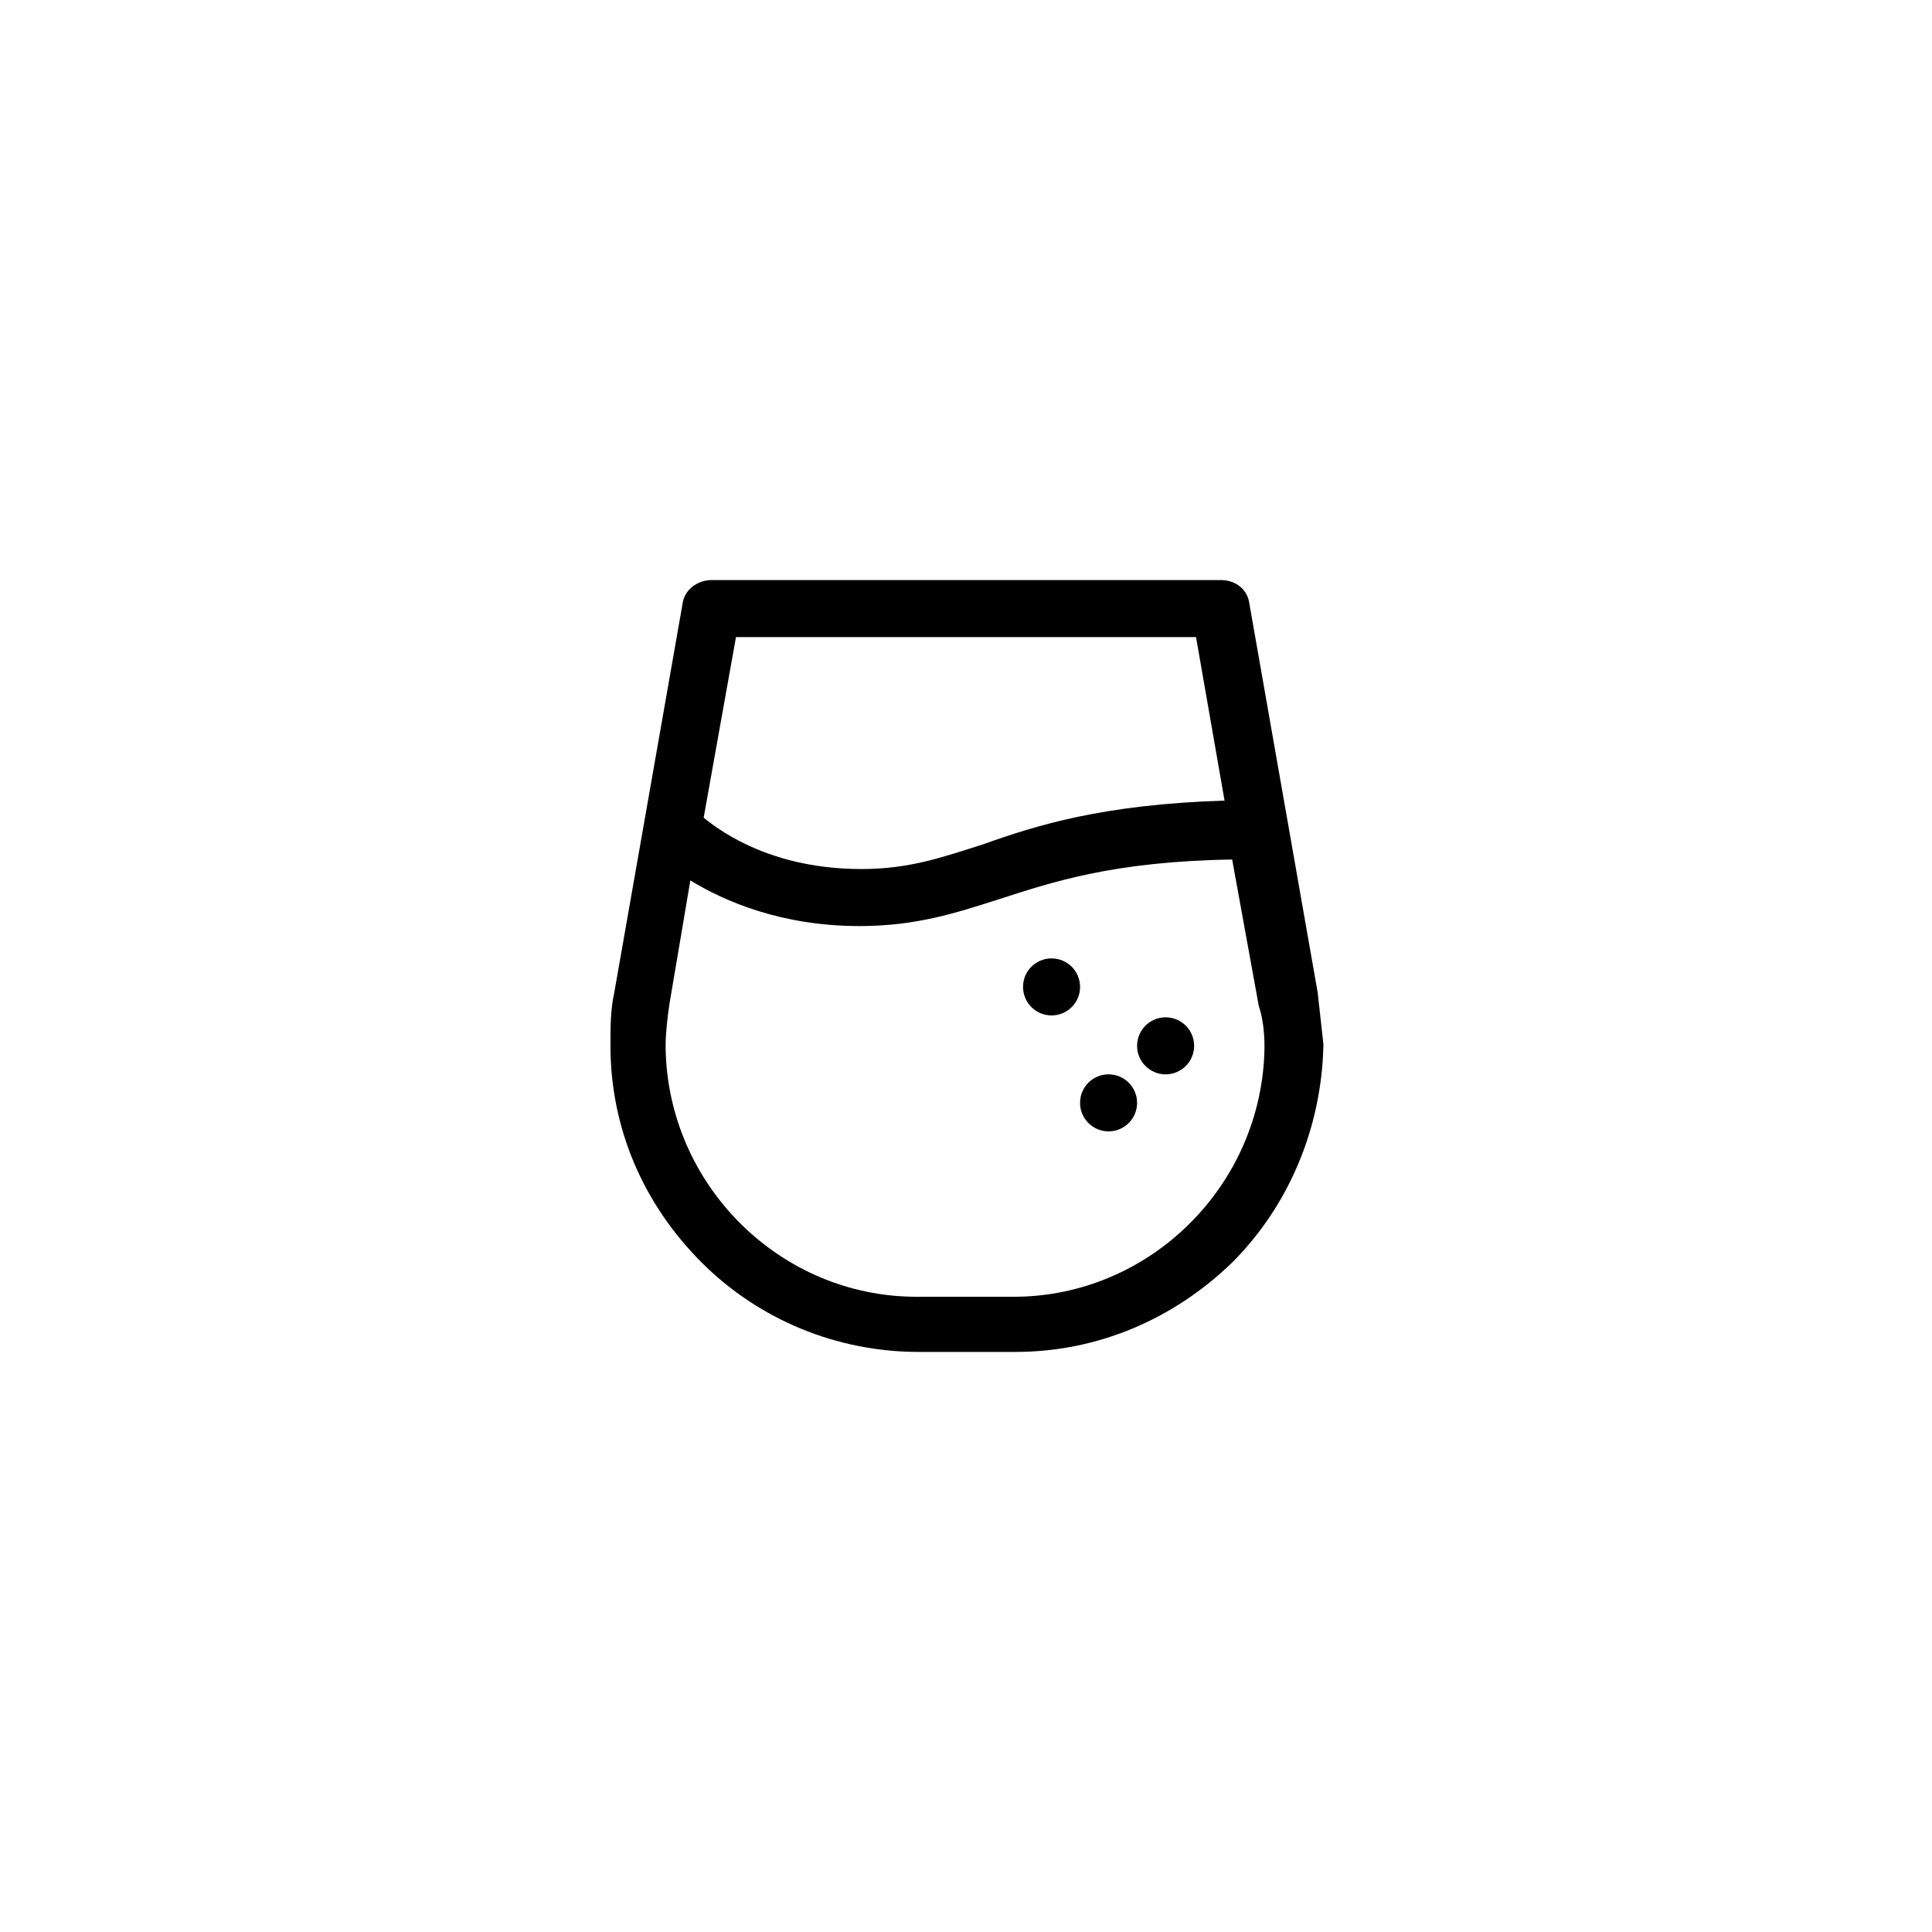
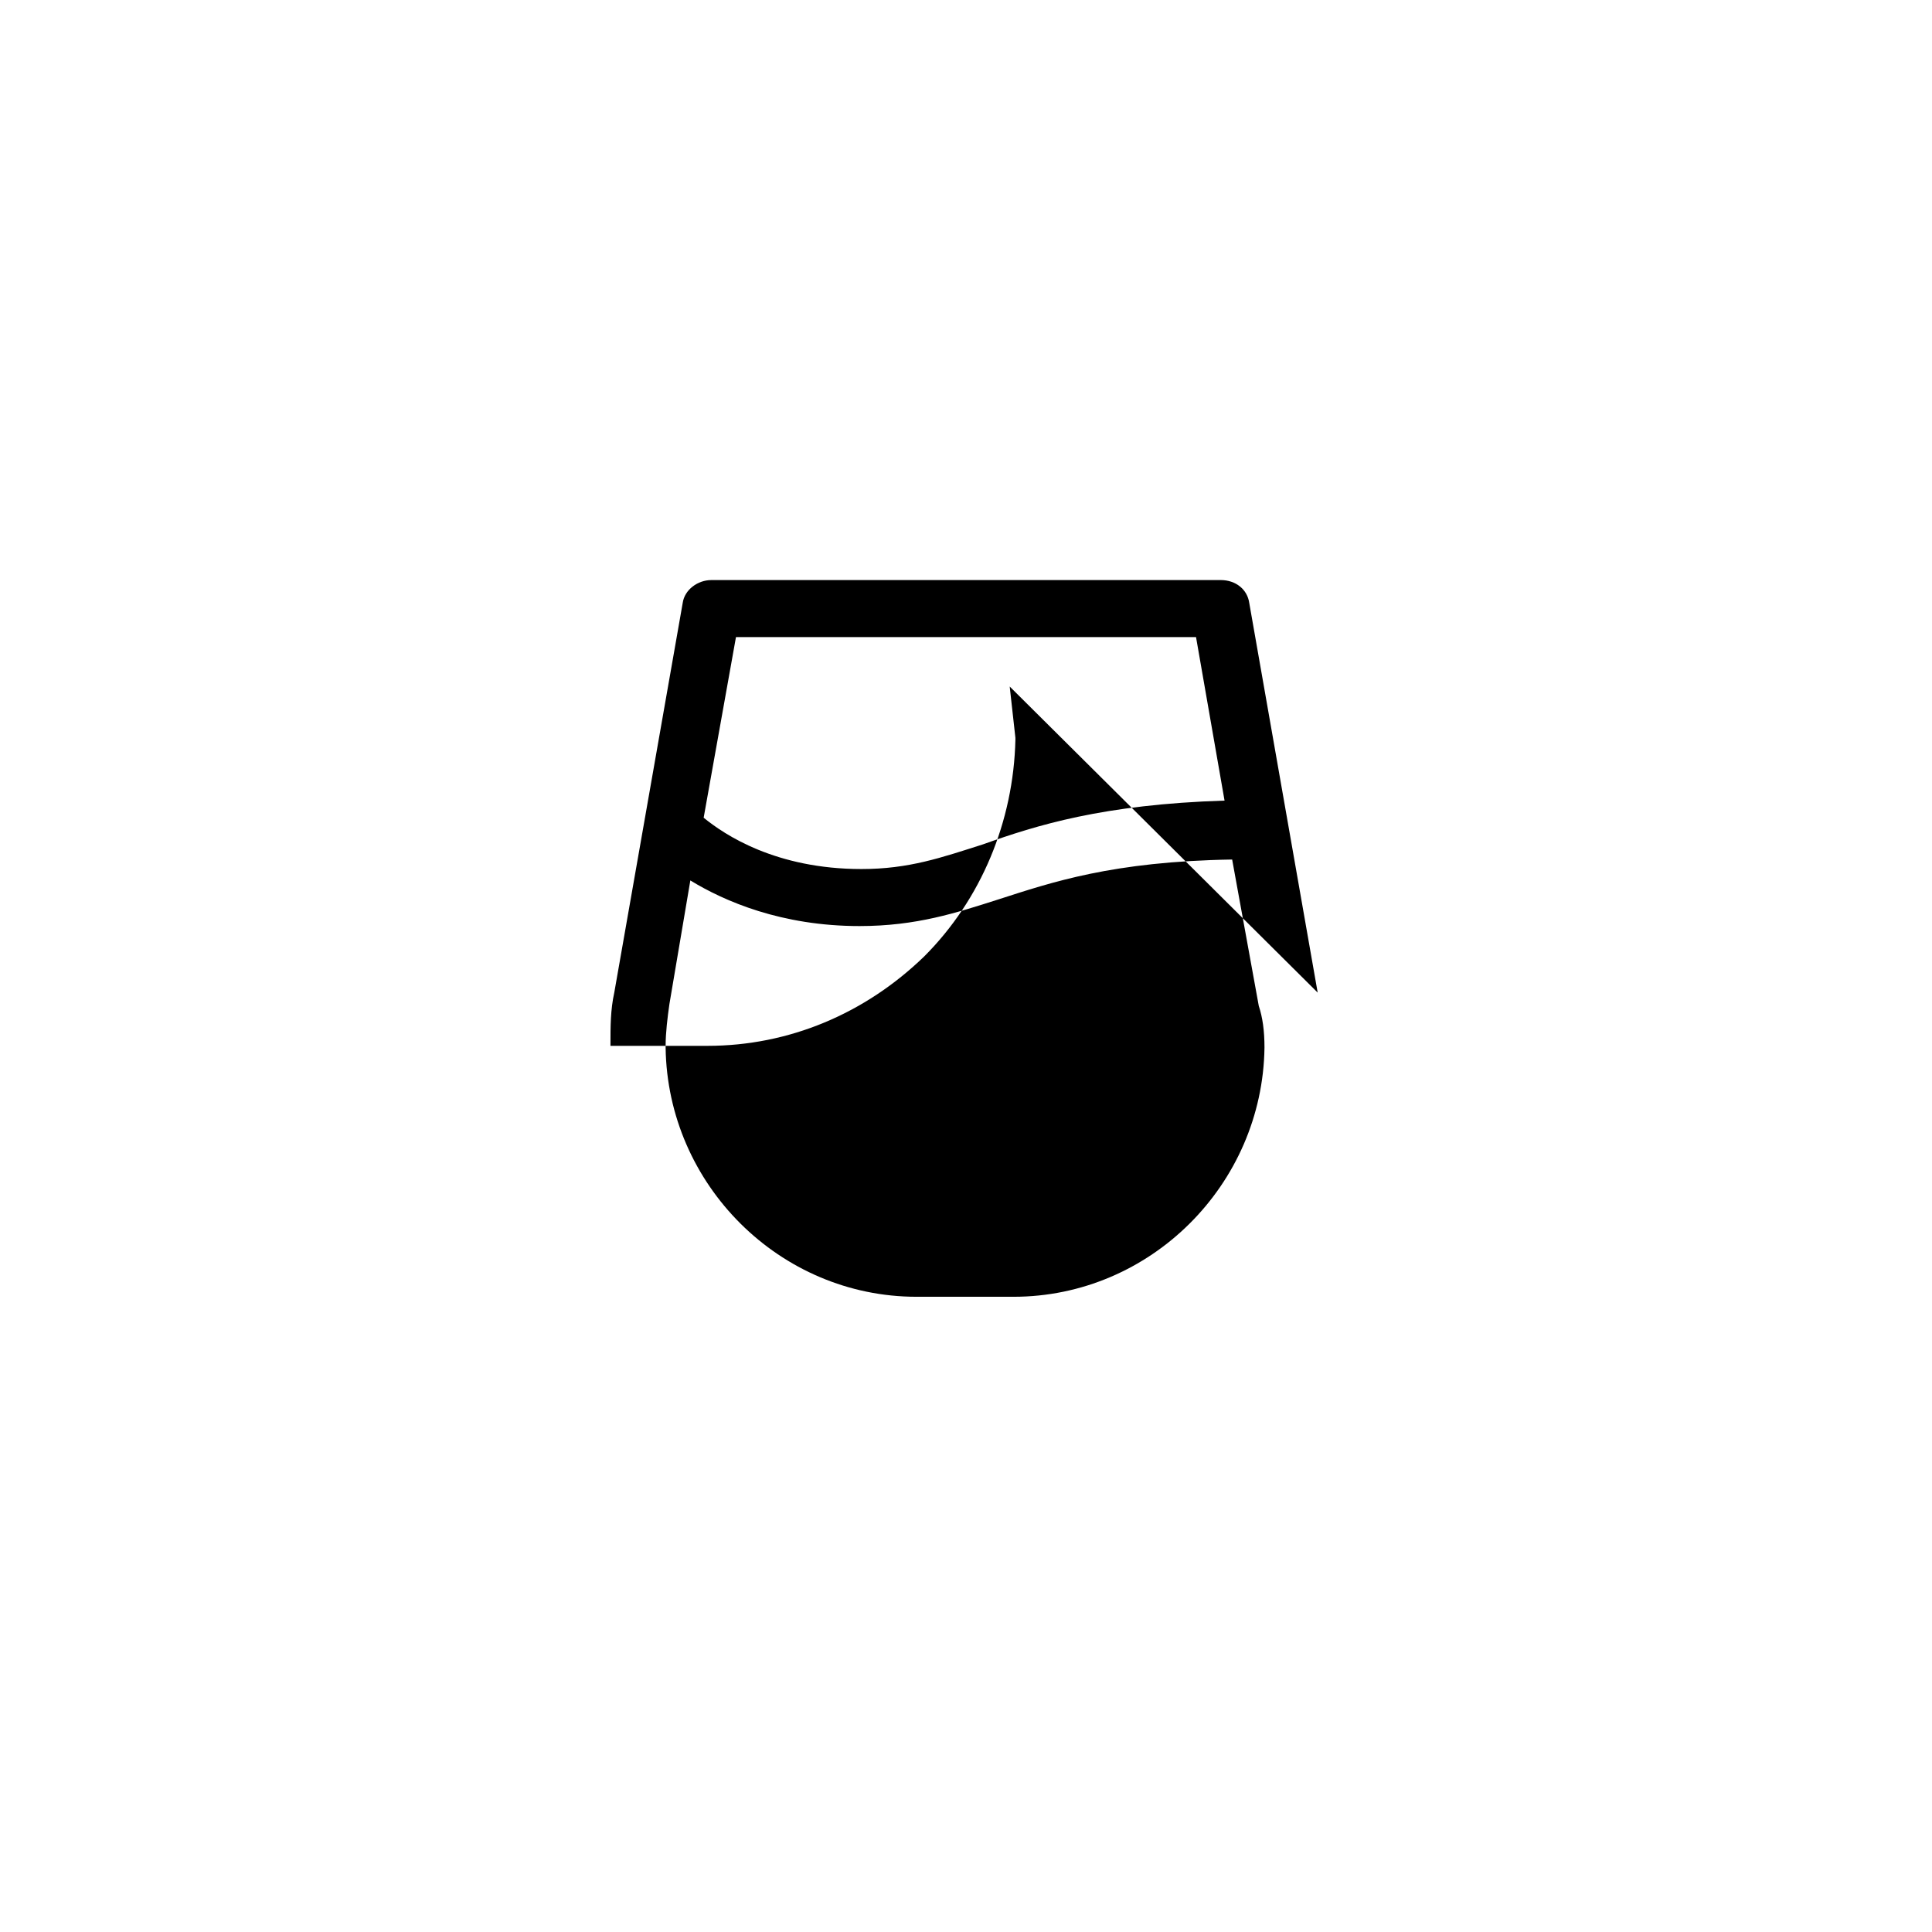
<svg xmlns="http://www.w3.org/2000/svg" fill="#000000" width="800px" height="800px" version="1.1" viewBox="144 144 512 512">
  <g>
-     <path d="m493.2 407.05-18.137-103.28c-0.504-3.527-3.527-6.047-7.559-6.047l-135.02 0.004c-3.527 0-7.055 2.519-7.559 6.047l-18.137 103.28c-1.008 4.535-1.008 9.07-1.008 13.602v0.504c0 21.664 8.566 41.816 24.184 57.434 15.113 15.113 35.77 23.68 57.434 23.68h25.695c21.664 0 41.816-8.566 57.434-23.68 15.113-15.113 23.68-35.77 24.184-57.434v-0.504c-0.504-4.535-1.008-9.07-1.512-13.605zm-154.16-94.211h121.92l7.559 43.328c-32.242 1.008-49.879 6.551-63.984 11.586-11.082 3.527-19.648 6.551-32.242 6.551-22.672 0-36.273-9.07-41.816-13.602zm140.06 108.82c-0.504 36.273-30.23 66-66.504 66h-25.695c-36.273 0-66-29.727-66.504-66v-0.504c0-3.527 0.504-7.559 1.008-11.082l5.543-32.746c9.07 5.543 24.184 12.09 44.84 12.09 15.113 0 25.695-3.527 36.777-7.055 14.105-4.535 30.23-10.078 61.969-10.578l7.055 38.793c1.008 3.019 1.512 6.547 1.512 11.082z" />
+     <path d="m493.2 407.05-18.137-103.28c-0.504-3.527-3.527-6.047-7.559-6.047l-135.02 0.004c-3.527 0-7.055 2.519-7.559 6.047l-18.137 103.28c-1.008 4.535-1.008 9.07-1.008 13.602v0.504h25.695c21.664 0 41.816-8.566 57.434-23.68 15.113-15.113 23.68-35.77 24.184-57.434v-0.504c-0.504-4.535-1.008-9.07-1.512-13.605zm-154.16-94.211h121.92l7.559 43.328c-32.242 1.008-49.879 6.551-63.984 11.586-11.082 3.527-19.648 6.551-32.242 6.551-22.672 0-36.273-9.07-41.816-13.602zm140.06 108.82c-0.504 36.273-30.23 66-66.504 66h-25.695c-36.273 0-66-29.727-66.504-66v-0.504c0-3.527 0.504-7.559 1.008-11.082l5.543-32.746c9.07 5.543 24.184 12.09 44.84 12.09 15.113 0 25.695-3.527 36.777-7.055 14.105-4.535 30.23-10.078 61.969-10.578l7.055 38.793c1.008 3.019 1.512 6.547 1.512 11.082z" />
    <path d="m460.46 421.16c0 4.172-3.387 7.555-7.559 7.555-4.172 0-7.559-3.383-7.559-7.555 0-4.176 3.387-7.559 7.559-7.559 4.172 0 7.559 3.383 7.559 7.559" />
-     <path d="m445.34 436.27c0 4.172-3.383 7.555-7.555 7.555-4.176 0-7.559-3.383-7.559-7.555 0-4.176 3.383-7.559 7.559-7.559 4.172 0 7.555 3.383 7.555 7.559" />
    <path d="m430.23 405.54c0 4.176-3.383 7.559-7.555 7.559-4.176 0-7.559-3.383-7.559-7.559 0-4.172 3.383-7.555 7.559-7.555 4.172 0 7.555 3.383 7.555 7.555" />
  </g>
</svg>